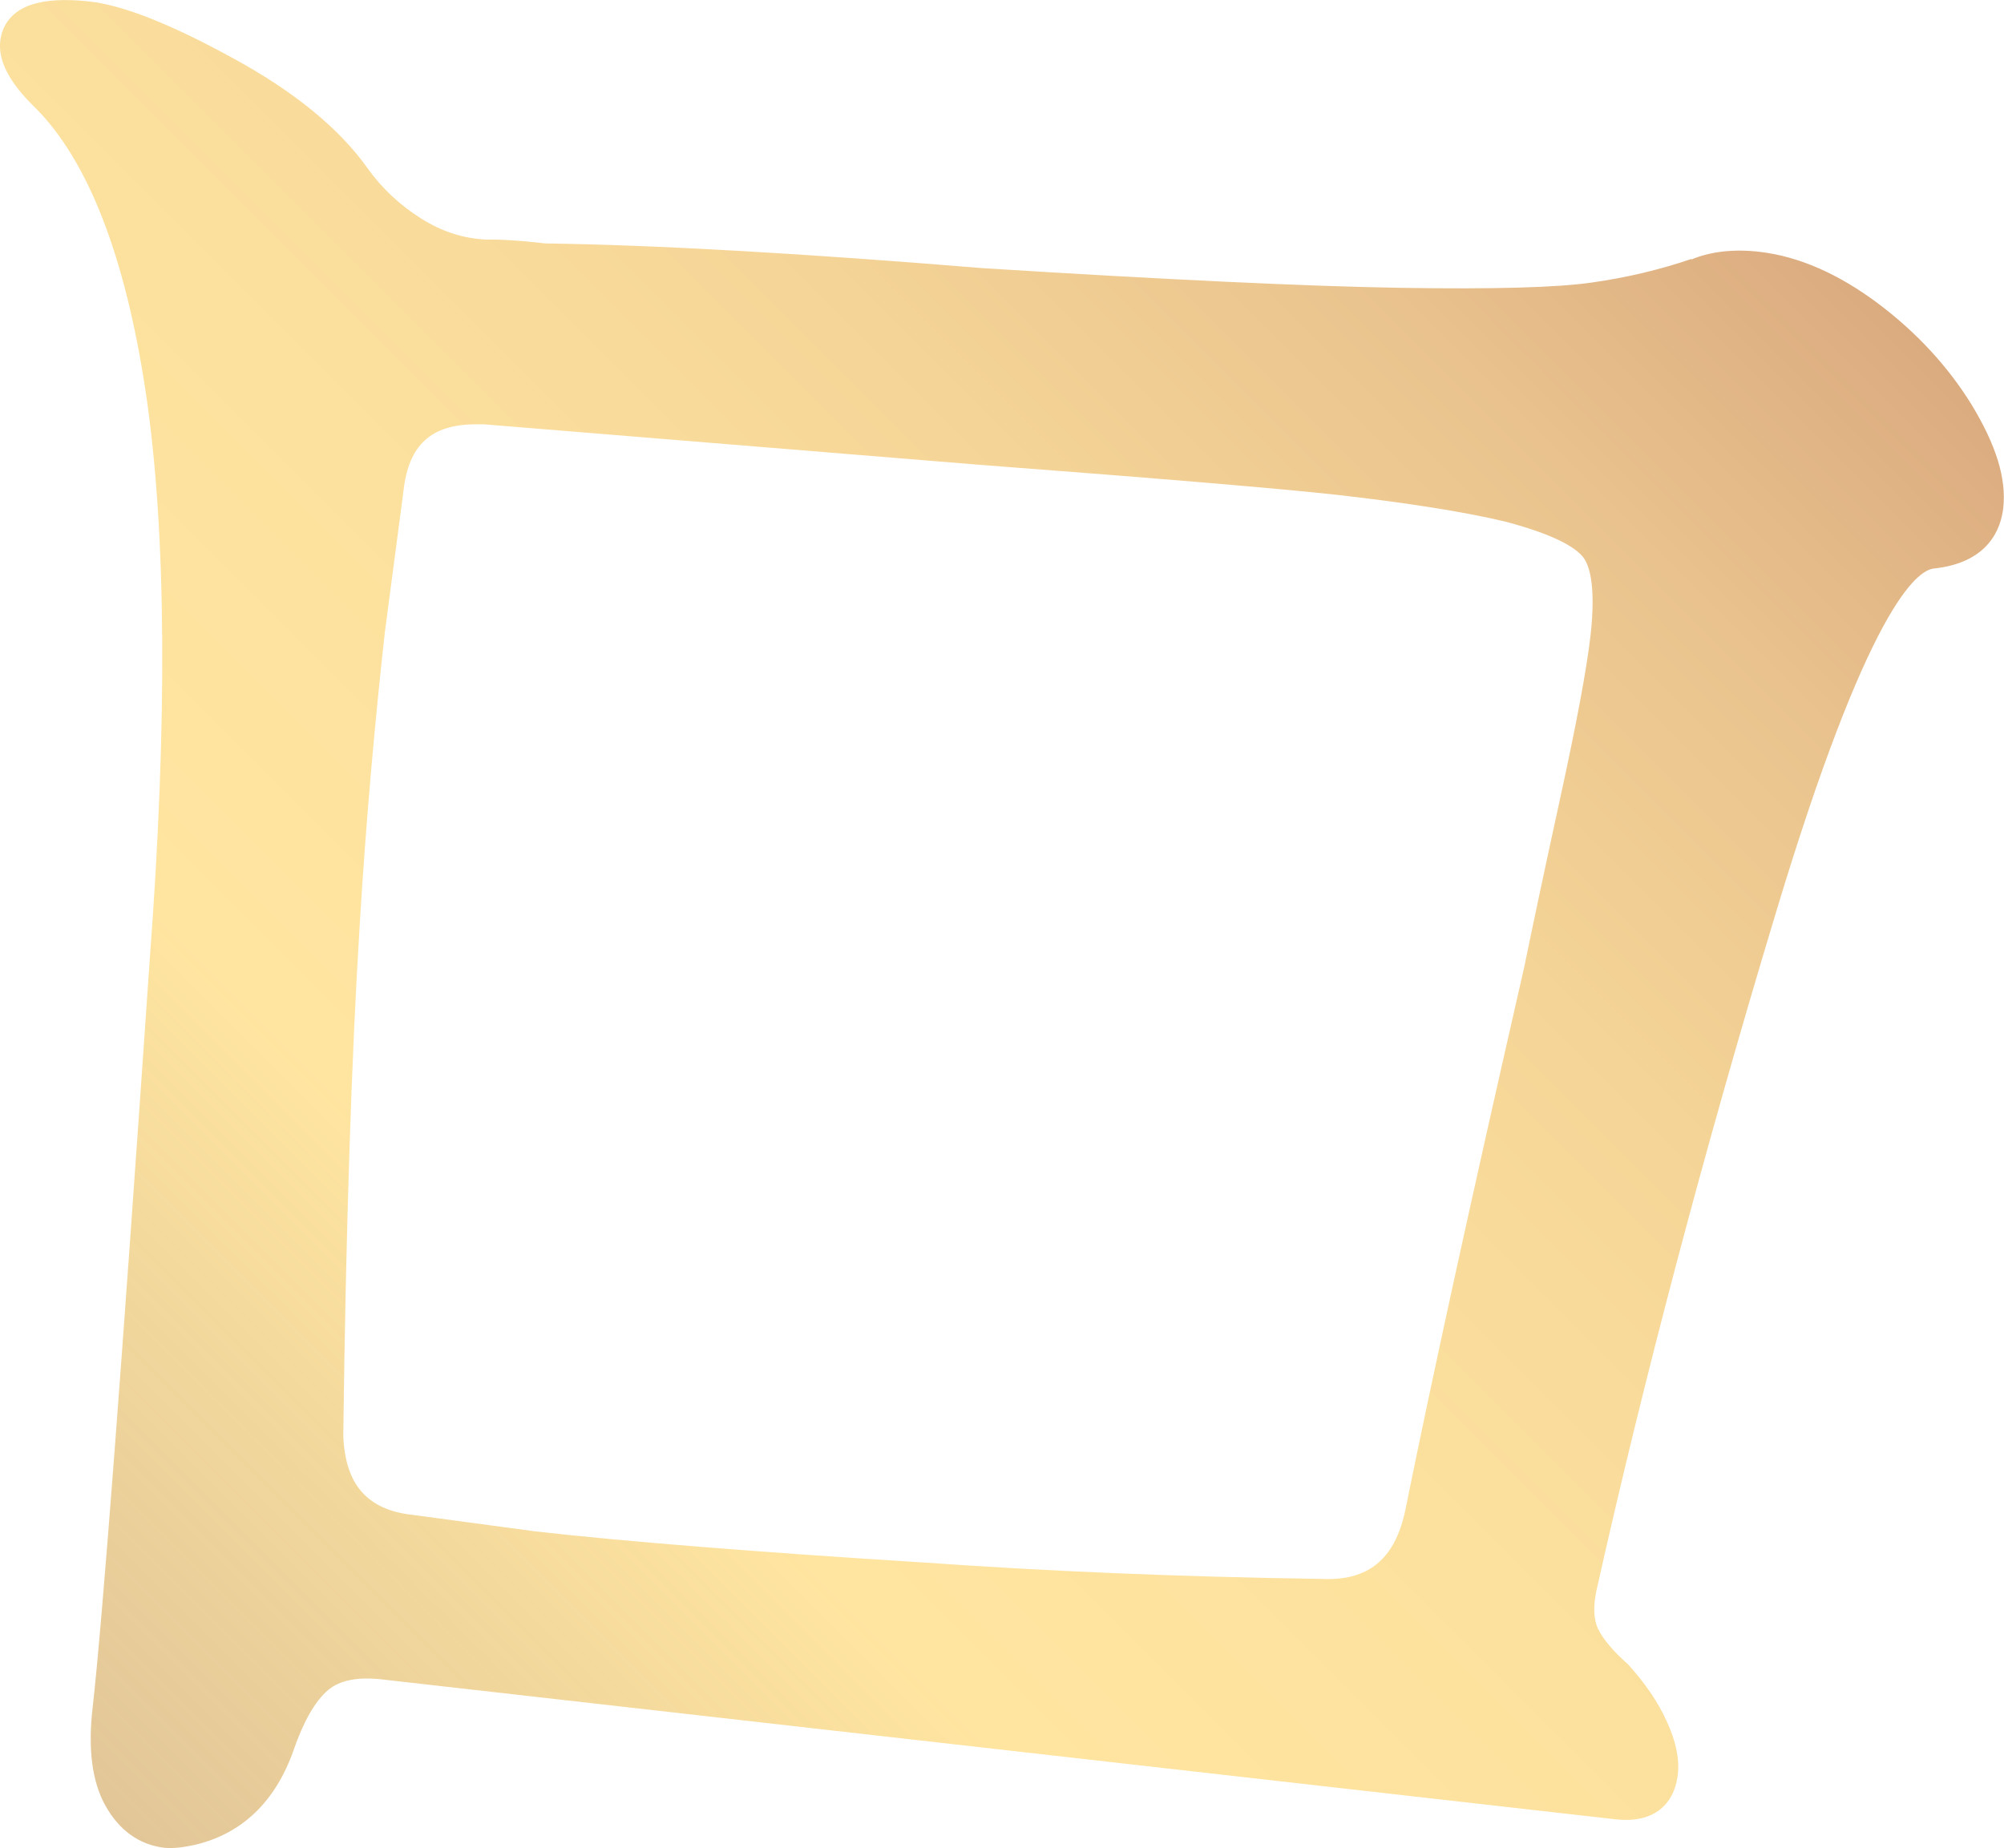
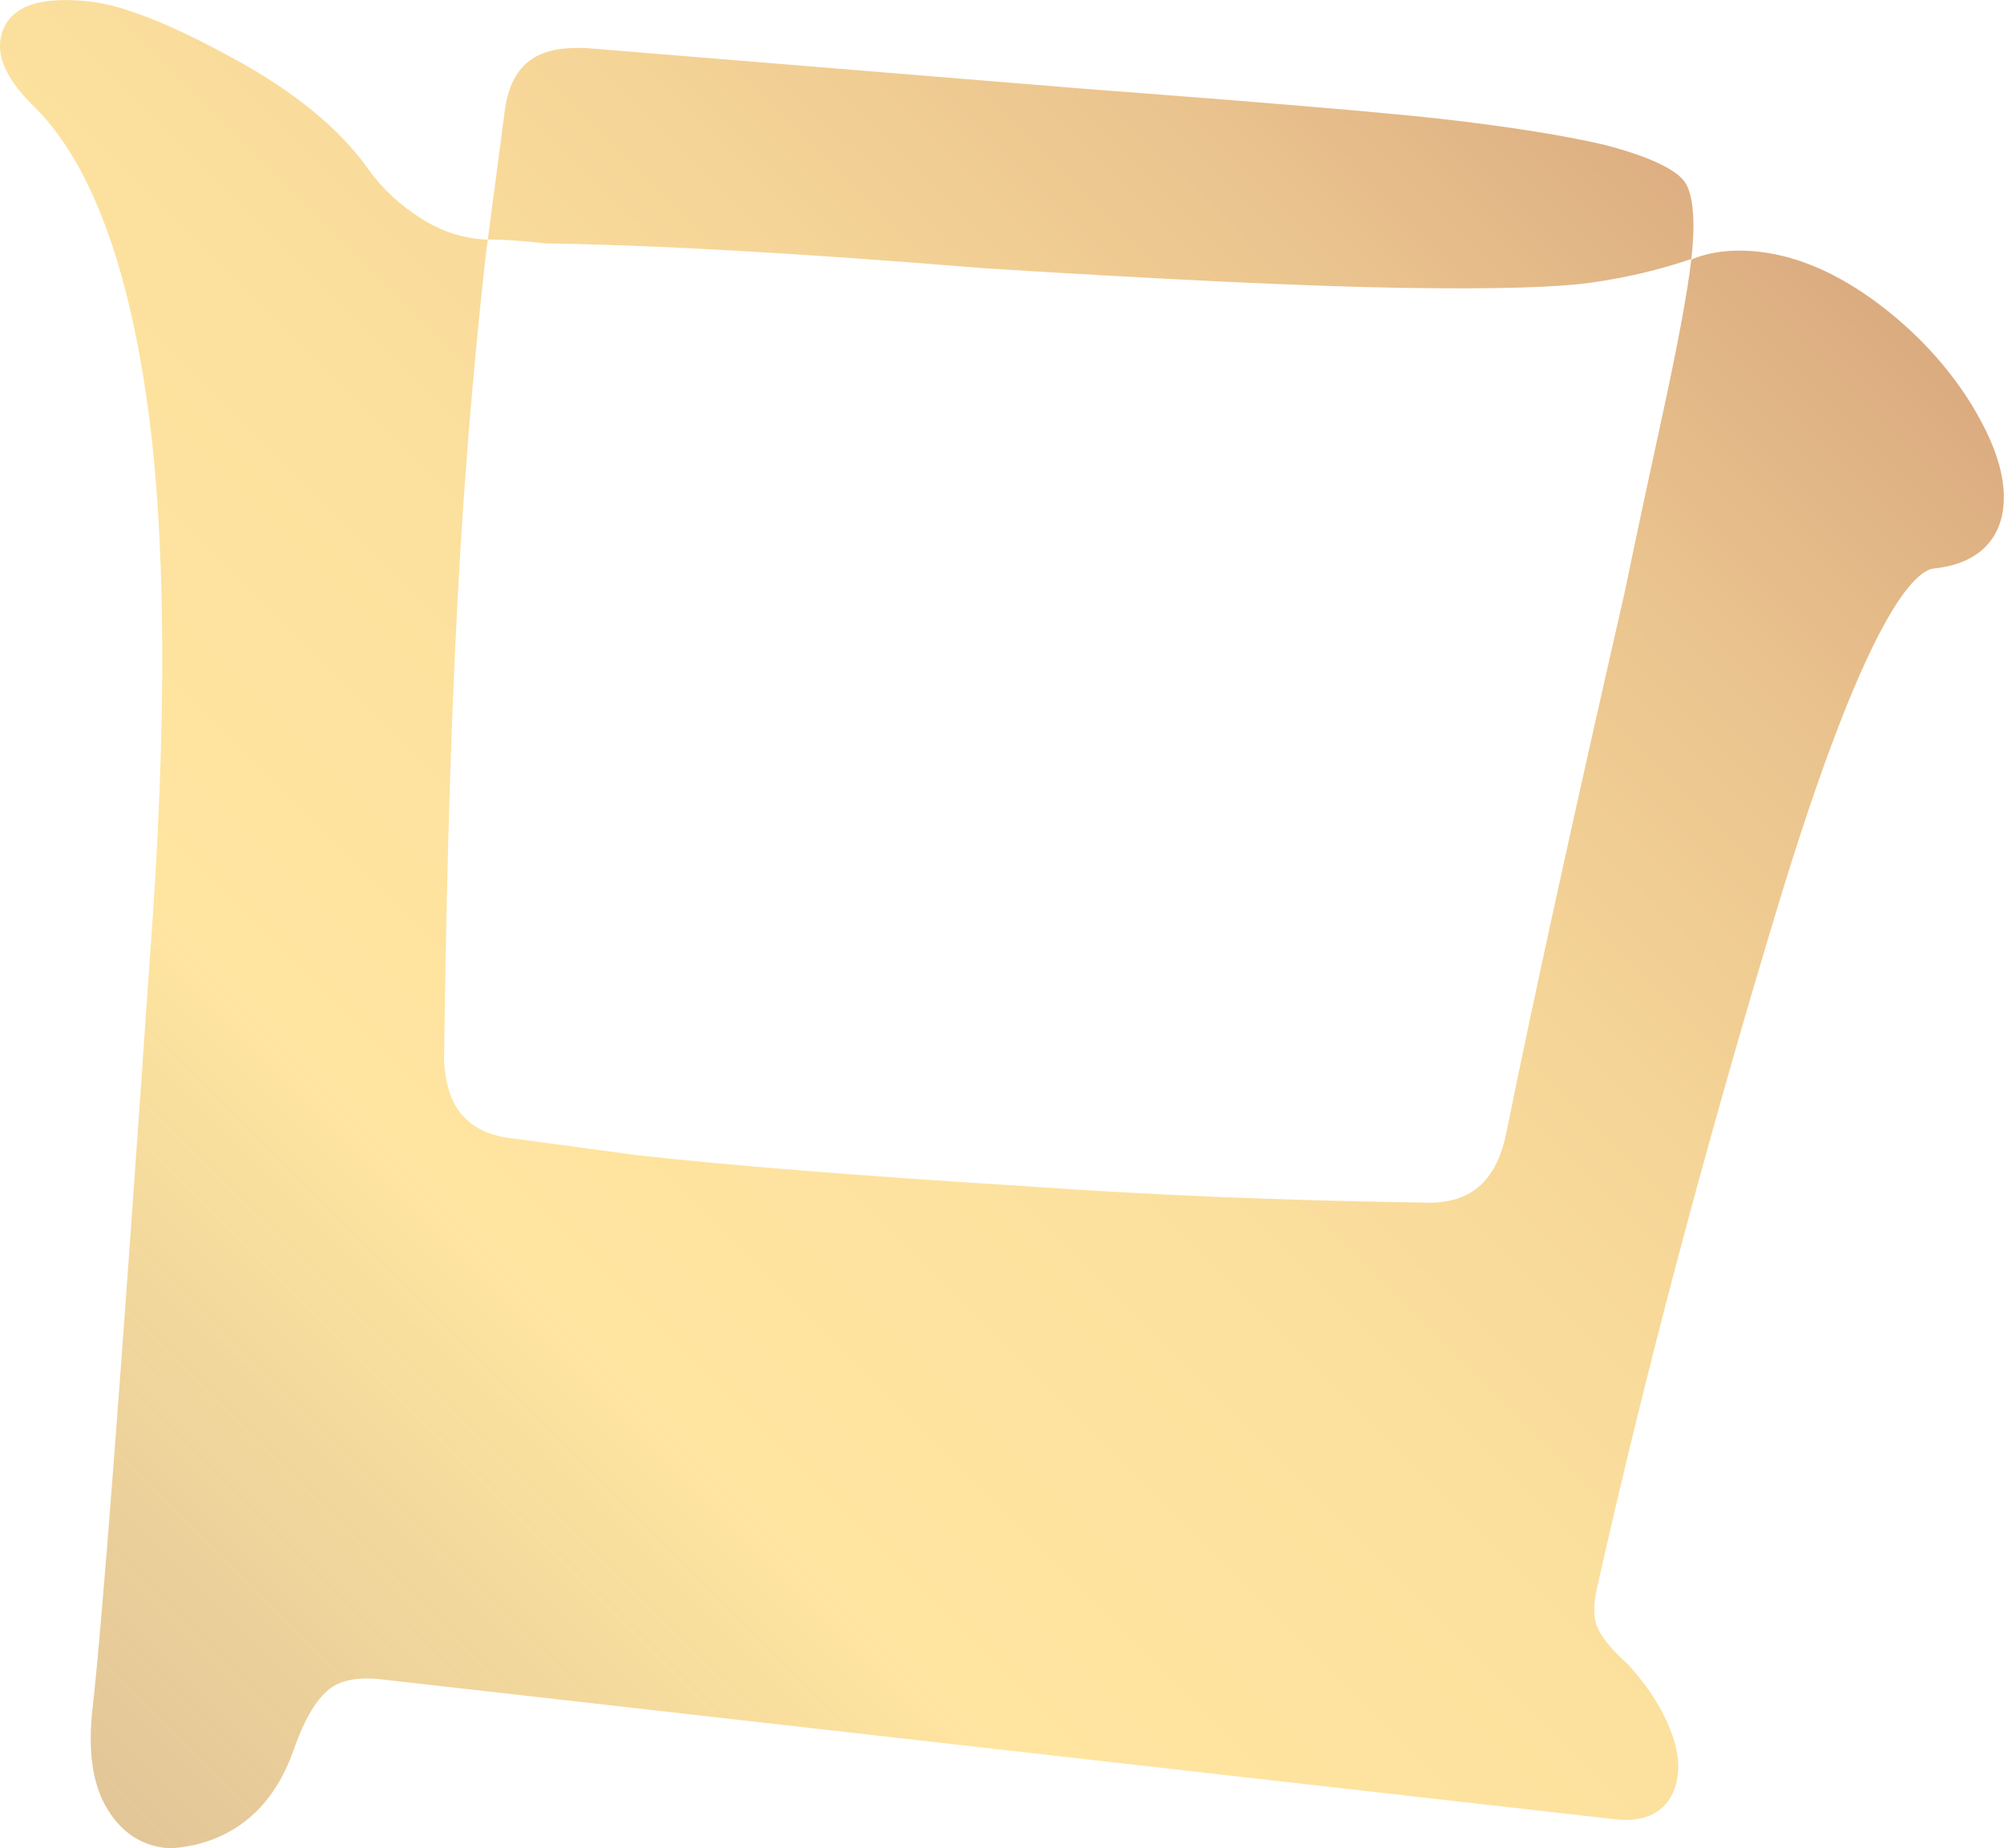
<svg xmlns="http://www.w3.org/2000/svg" id="_レイヤー_1" data-name="レイヤー_1" version="1.1" viewBox="0 0 78.52 72.43">
  <defs>
    <style>
      .st0 {
        fill: url(#_名称未設定グラデーション_715);
      }
    </style>
    <linearGradient id="_名称未設定グラデーション_715" data-name="名称未設定グラデーション 715" x1="65.23" y1="3.31" x2=".84" y2="67.69" gradientUnits="userSpaceOnUse">
      <stop offset="0" stop-color="#dbab80" />
      <stop offset=".16" stop-color="#eac48e" />
      <stop offset=".33" stop-color="#f6d698" />
      <stop offset=".51" stop-color="#fce19e" />
      <stop offset=".71" stop-color="#ffe5a0" />
      <stop offset="1" stop-color="#dfc08d" stop-opacity=".9" />
    </linearGradient>
  </defs>
-   <path class="st0" d="M66.27,10.15c-1.23.42-2.54.73-3.88.92-1.35.2-3.88.27-7.54.21-3.66-.06-9.16-.32-16.34-.77-7.04-.58-12.83-.91-17.15-.97-1.01-.12-1.79-.16-2.3-.15-.9-.04-1.74-.31-2.55-.82-.84-.53-1.55-1.19-2.11-1.98-1.11-1.56-2.89-3.02-5.31-4.33C6.64.92,4.82.21,3.52.06,2.53-.05,1.77,0,1.21.19.51.43.09.93.01,1.6c-.09.78.36,1.64,1.35,2.6,2.09,2.08,3.55,5.84,4.35,11.17.81,5.42.86,12.94.15,22.34h0c-1.1,16.01-1.85,25.84-2.23,29.21-.19,1.64-.02,2.9.49,3.83.55.99,1.33,1.55,2.33,1.67.07,0,.14.01.21.01.26,0,.58-.04.99-.13,1.84-.44,3.14-1.69,3.85-3.7.39-1.13.84-1.92,1.35-2.36.46-.39,1.17-.53,2.12-.42l48.31,5.48c1.41.17,2.31-.48,2.46-1.76.07-.61-.08-1.32-.45-2.11-.34-.74-.83-1.46-1.5-2.2-.59-.52-.98-.99-1.18-1.4-.17-.36-.19-.87-.06-1.49,1.87-8.36,4.22-17.25,6.99-26.43,3.64-12.12,5.57-13.57,6.24-13.63,2.15-.23,2.62-1.58,2.71-2.37.13-1.15-.28-2.47-1.24-4.05-.92-1.49-2.15-2.83-3.67-3.97-1.55-1.16-3.1-1.84-4.63-2.02-1.03-.12-1.94-.01-2.68.3ZM62.32,24.9c-.15,1.32-.55,3.45-1.18,6.34-.64,2.93-1.11,5.16-1.42,6.67-2.07,9.06-3.59,16-4.65,21.24-.4,1.96-1.46,2.83-3.32,2.73-5.51-.08-10.73-.3-15.52-.64-6.56-.41-11.69-.82-15.24-1.22l-4.83-.65h-.01c-1.77-.2-2.63-1.2-2.7-3.11.1-8.05.32-14.82.65-20.11.24-3.95.58-7.78.98-11.38l.73-5.54c.2-1.79,1.08-2.6,2.83-2.6.11,0,.22,0,.33,0l19.33,1.58c7.13.54,11.88.94,14.14,1.19,2.72.31,4.93.66,6.53,1.04,2.05.54,2.8,1.06,3.06,1.4.21.26.52,1.01.29,3.06Z" />
+   <path class="st0" d="M66.27,10.15c-1.23.42-2.54.73-3.88.92-1.35.2-3.88.27-7.54.21-3.66-.06-9.16-.32-16.34-.77-7.04-.58-12.83-.91-17.15-.97-1.01-.12-1.79-.16-2.3-.15-.9-.04-1.74-.31-2.55-.82-.84-.53-1.55-1.19-2.11-1.98-1.11-1.56-2.89-3.02-5.31-4.33C6.64.92,4.82.21,3.52.06,2.53-.05,1.77,0,1.21.19.51.43.09.93.01,1.6c-.09.78.36,1.64,1.35,2.6,2.09,2.08,3.55,5.84,4.35,11.17.81,5.42.86,12.94.15,22.34h0c-1.1,16.01-1.85,25.84-2.23,29.21-.19,1.64-.02,2.9.49,3.83.55.99,1.33,1.55,2.33,1.67.07,0,.14.01.21.01.26,0,.58-.04.99-.13,1.84-.44,3.14-1.69,3.85-3.7.39-1.13.84-1.92,1.35-2.36.46-.39,1.17-.53,2.12-.42l48.31,5.48c1.41.17,2.31-.48,2.46-1.76.07-.61-.08-1.32-.45-2.11-.34-.74-.83-1.46-1.5-2.2-.59-.52-.98-.99-1.18-1.4-.17-.36-.19-.87-.06-1.49,1.87-8.36,4.22-17.25,6.99-26.43,3.64-12.12,5.57-13.57,6.24-13.63,2.15-.23,2.62-1.58,2.71-2.37.13-1.15-.28-2.47-1.24-4.05-.92-1.49-2.15-2.83-3.67-3.97-1.55-1.16-3.1-1.84-4.63-2.02-1.03-.12-1.94-.01-2.68.3Zc-.15,1.32-.55,3.45-1.18,6.34-.64,2.93-1.11,5.16-1.42,6.67-2.07,9.06-3.59,16-4.65,21.24-.4,1.96-1.46,2.83-3.32,2.73-5.51-.08-10.73-.3-15.52-.64-6.56-.41-11.69-.82-15.24-1.22l-4.83-.65h-.01c-1.77-.2-2.63-1.2-2.7-3.11.1-8.05.32-14.82.65-20.11.24-3.95.58-7.78.98-11.38l.73-5.54c.2-1.79,1.08-2.6,2.83-2.6.11,0,.22,0,.33,0l19.33,1.58c7.13.54,11.88.94,14.14,1.19,2.72.31,4.93.66,6.53,1.04,2.05.54,2.8,1.06,3.06,1.4.21.26.52,1.01.29,3.06Z" />
</svg>